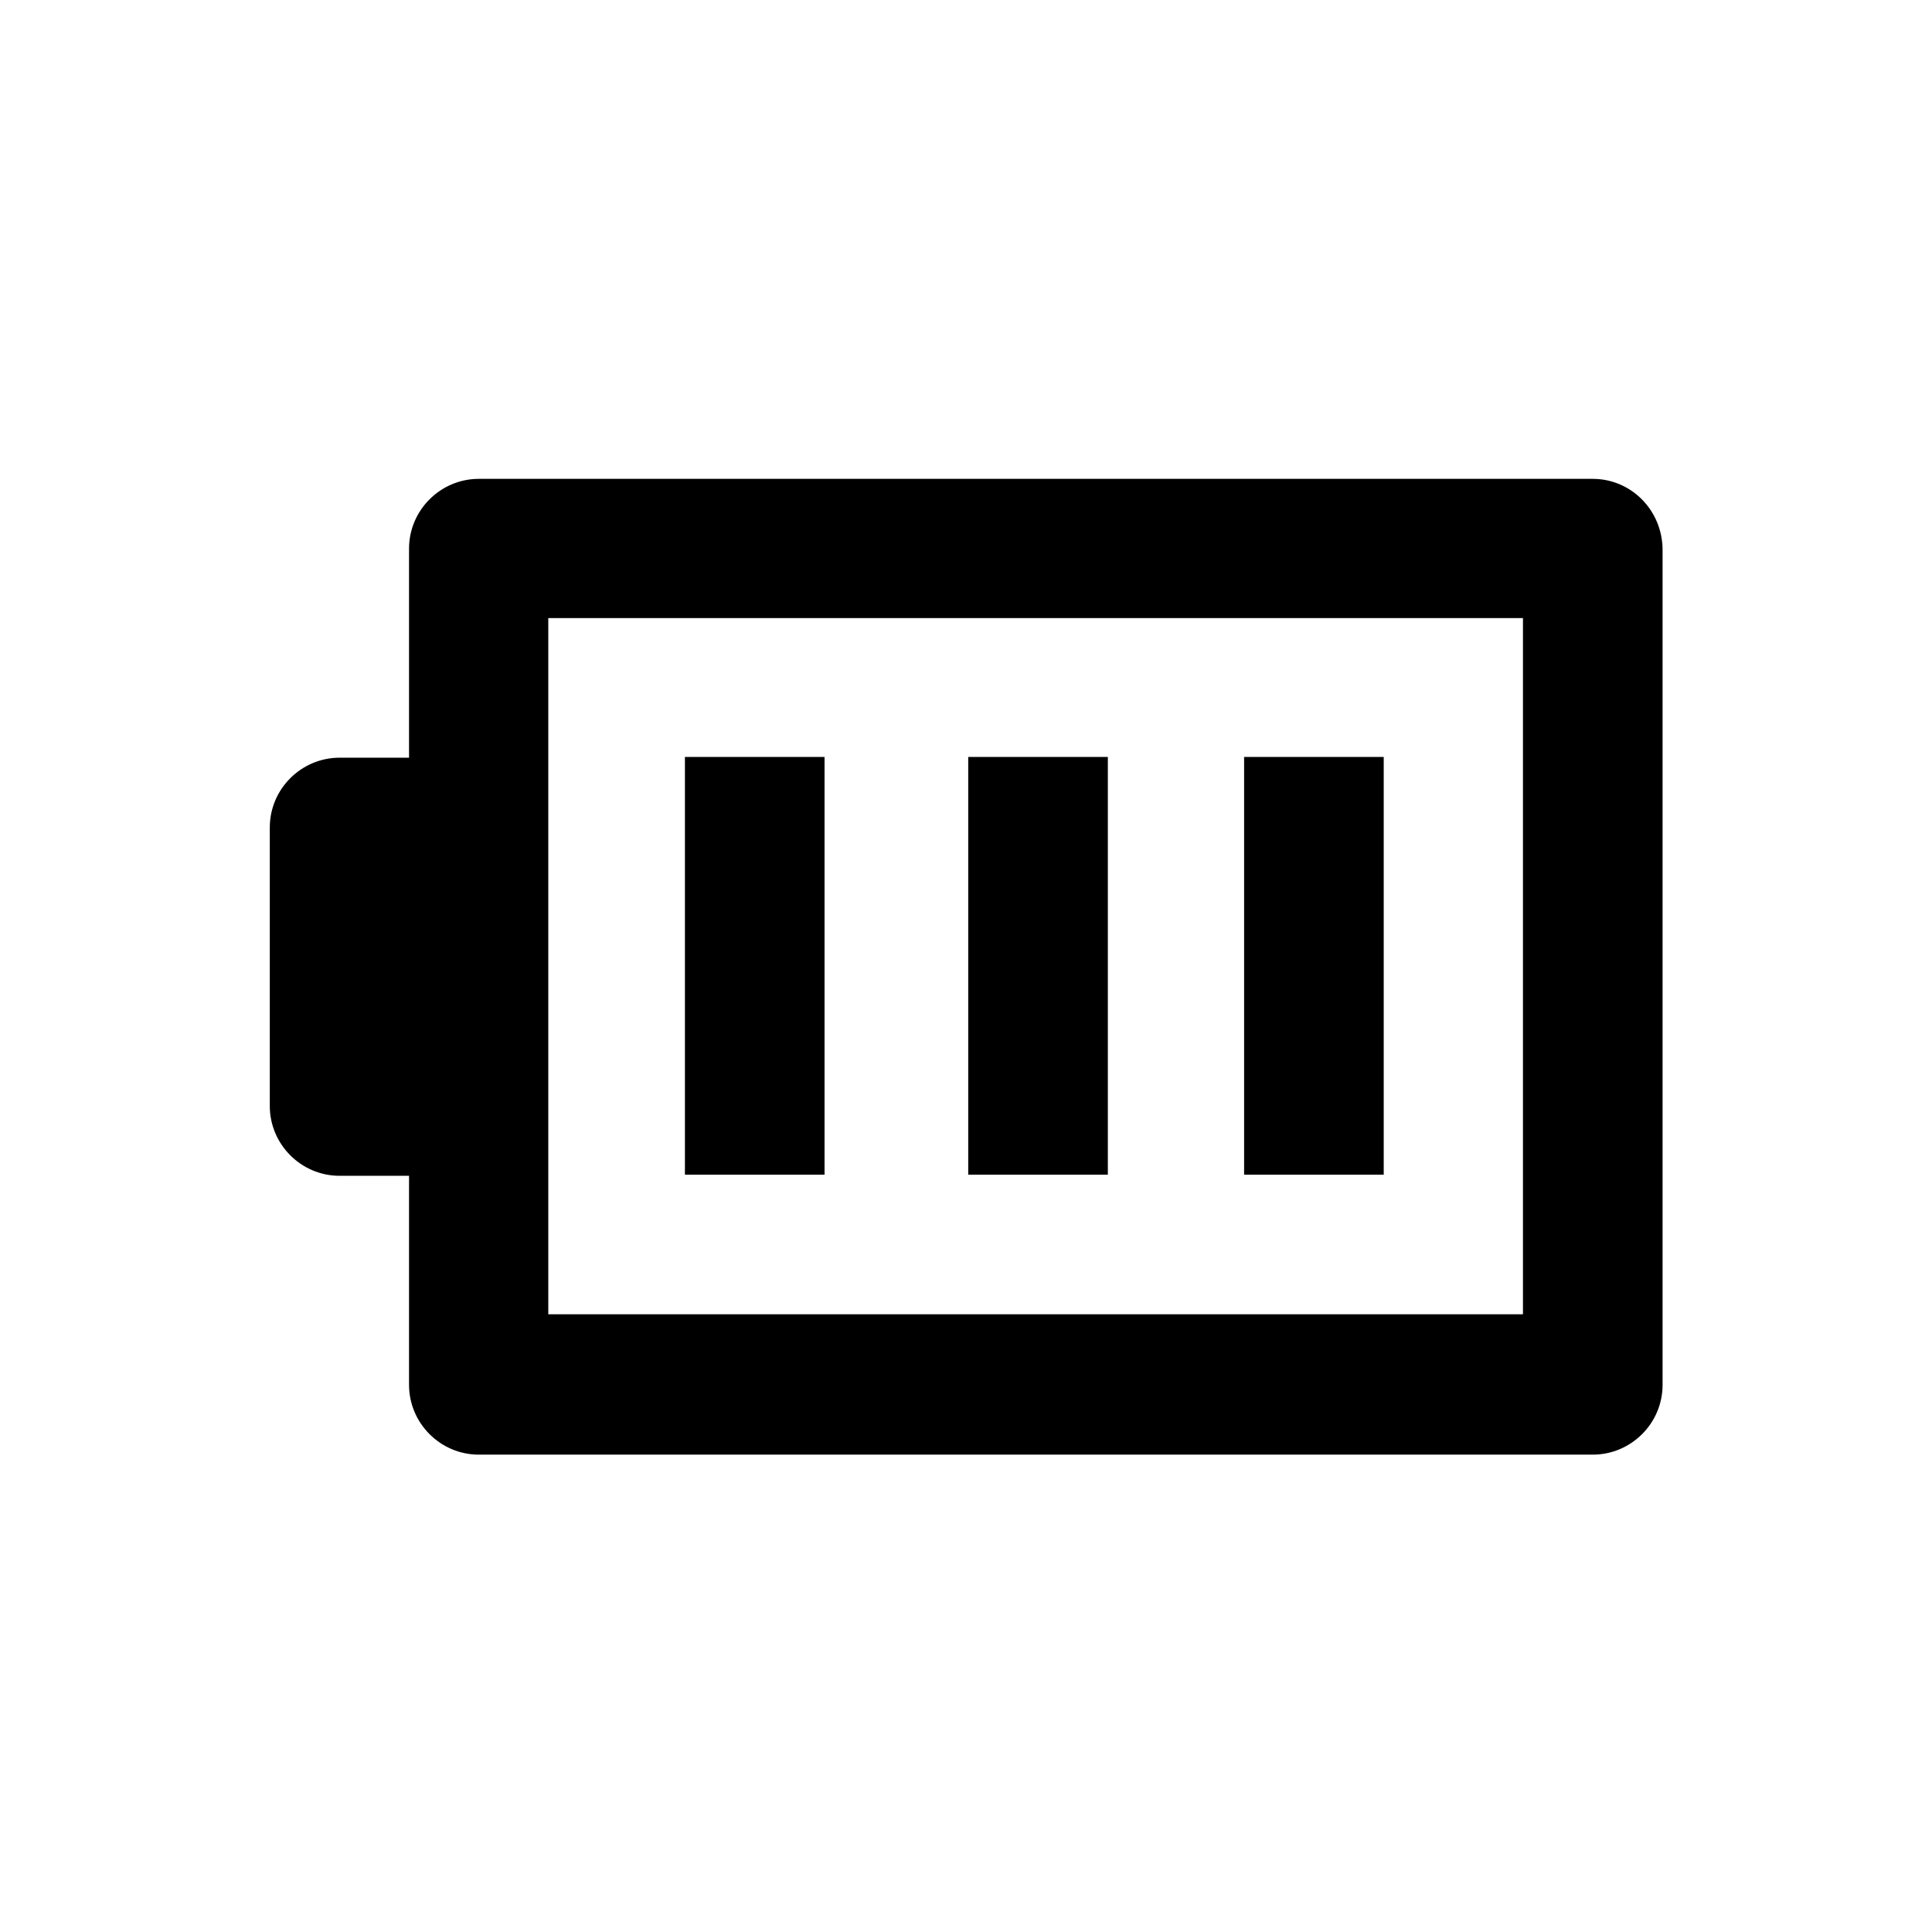
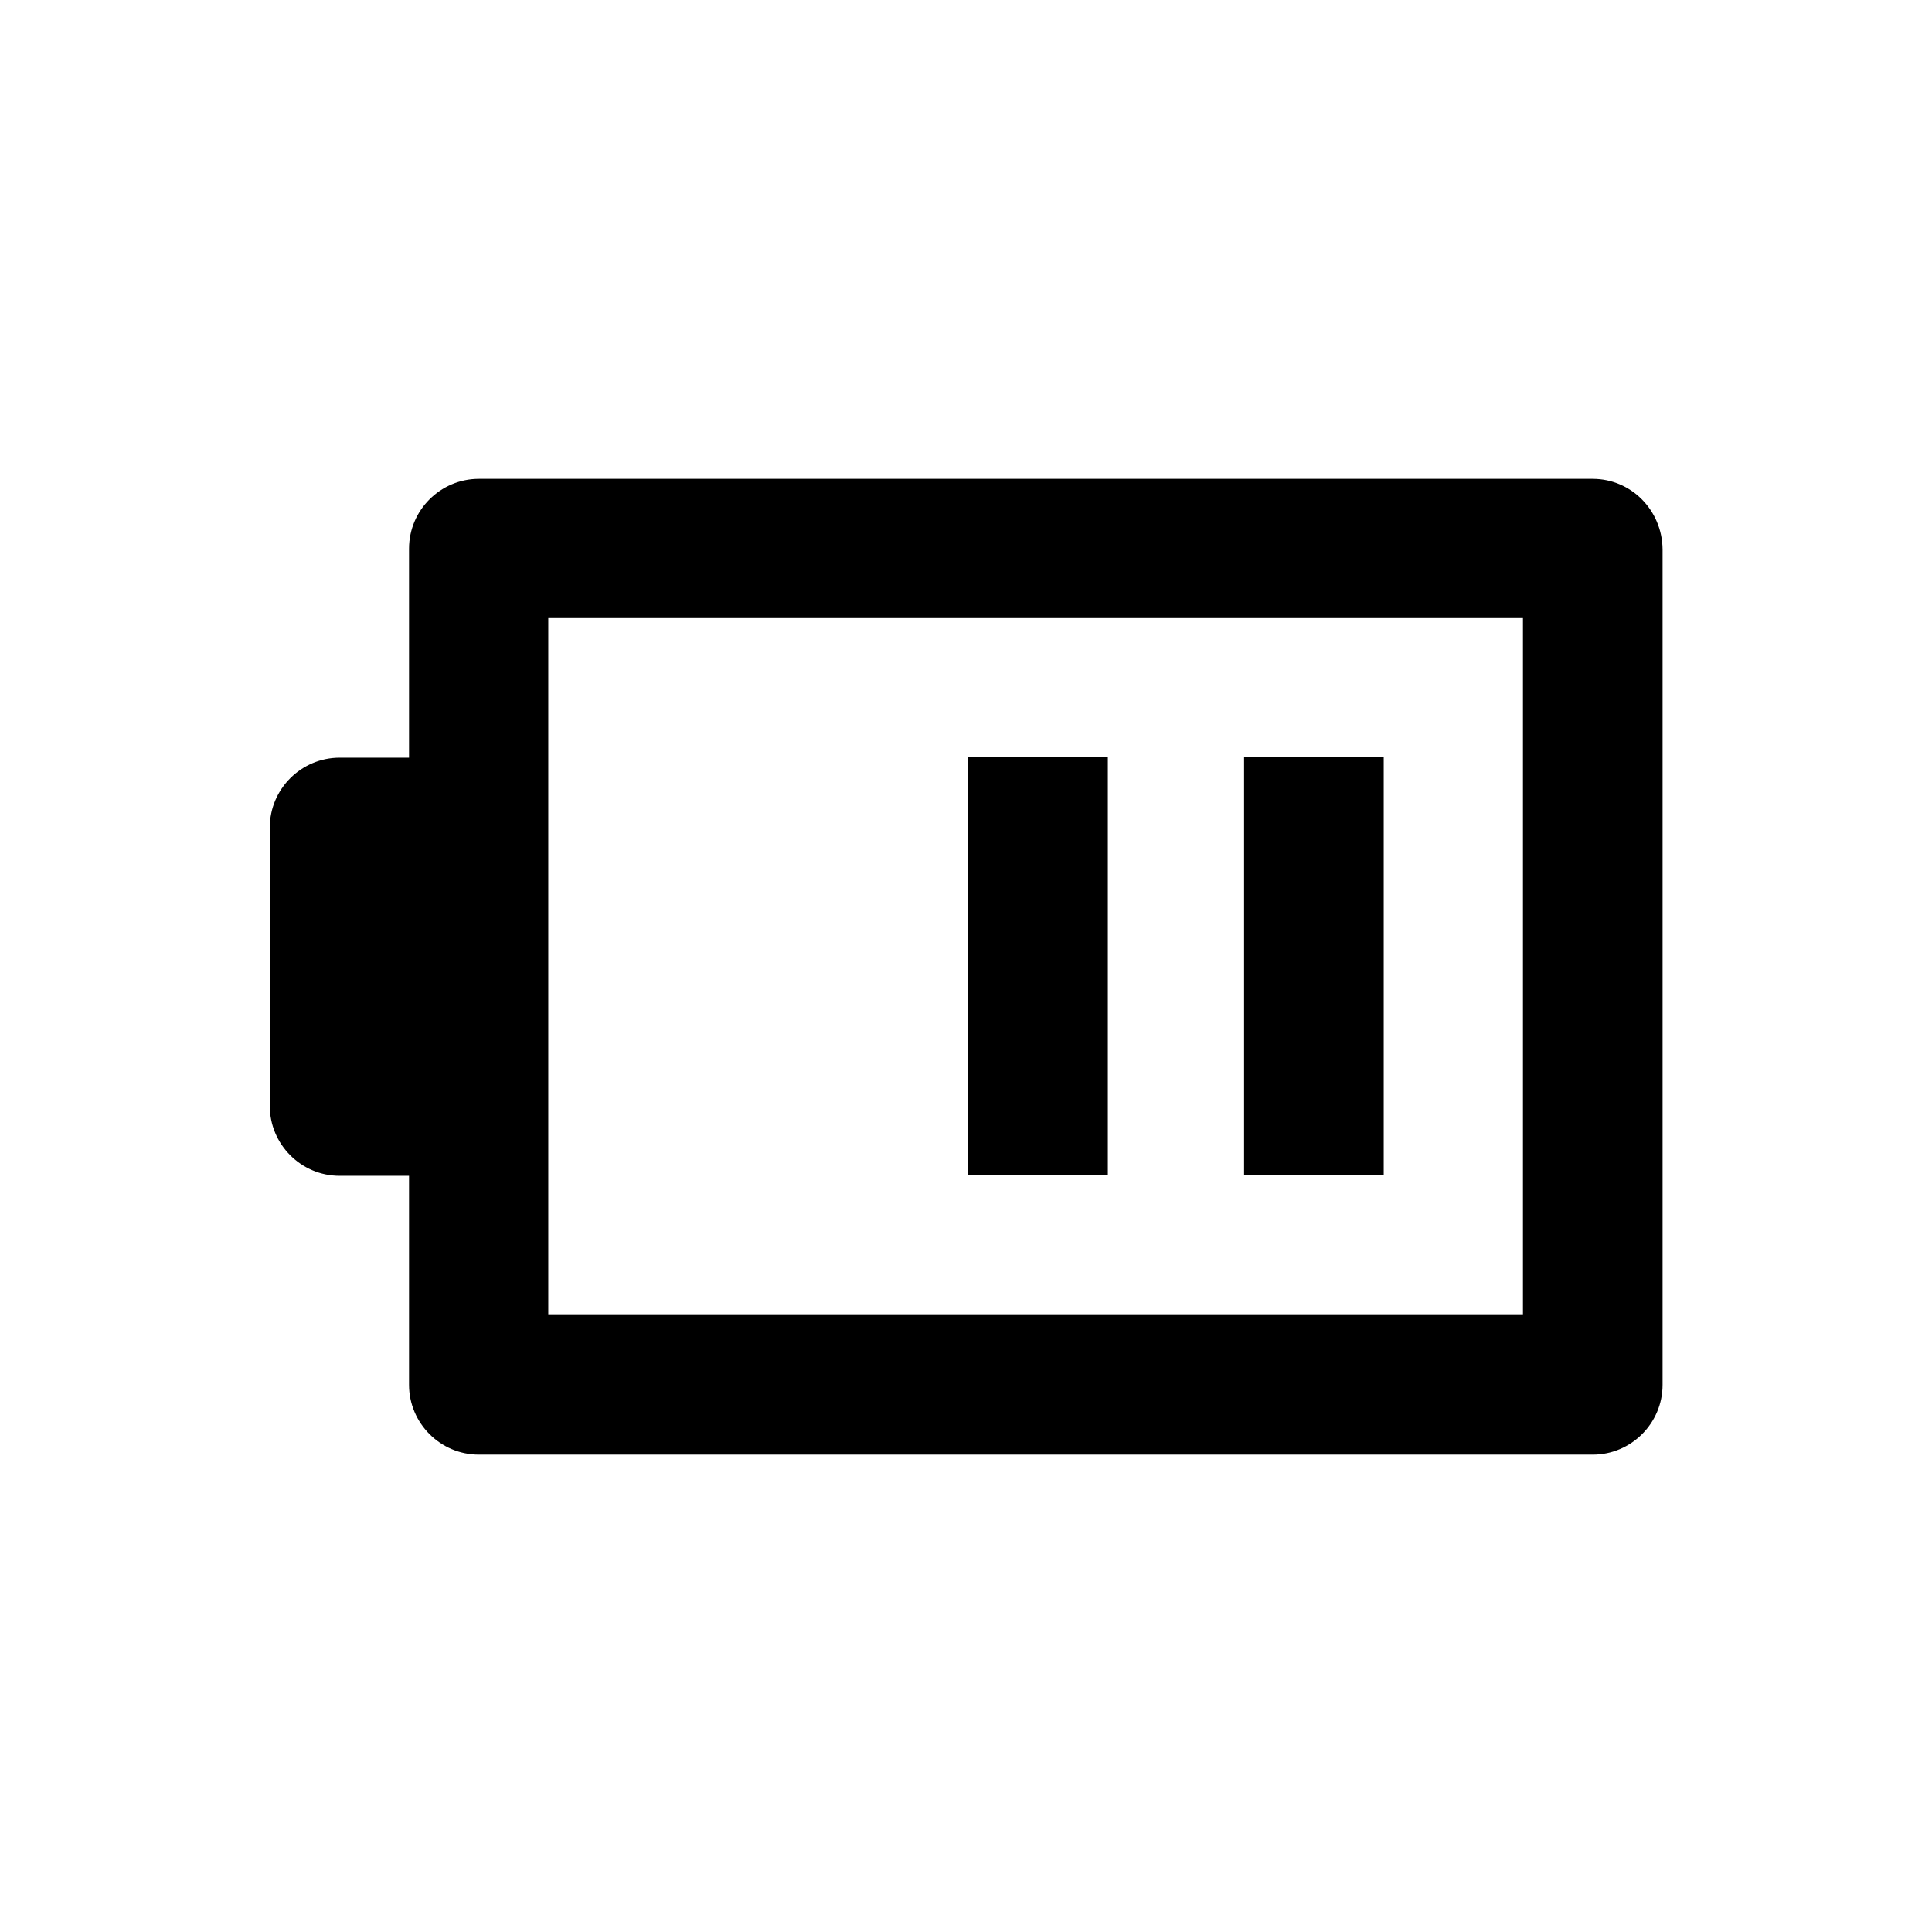
<svg xmlns="http://www.w3.org/2000/svg" fill="#000000" width="800px" height="800px" version="1.1" viewBox="144 144 512 512">
  <g>
    <path d="m566.1 270.9h-295.2c-10.137 0-18.5 8.266-18.5 18.5v55.398h-18.402c-10.137 0-18.5 8.266-18.5 18.5v73.801c0 10.137 8.266 18.5 18.5 18.5l18.402-0.004v55.398c0 10.137 8.266 18.5 18.5 18.5h295.2c10.137 0 18.5-8.266 18.5-18.5v-221.4c-0.098-10.426-8.363-18.691-18.5-18.691zm-18.5 221.4h-258.3v-184.5h258.3z" />
-     <path d="m473.7 344.6h37v110.7h-37z" />
+     <path d="m473.7 344.6h37v110.7h-37" />
    <path d="m400.59 344.6h37v110.7h-37z" />
-     <path d="m325.51 344.6h37v110.7h-37z" />
  </g>
</svg>